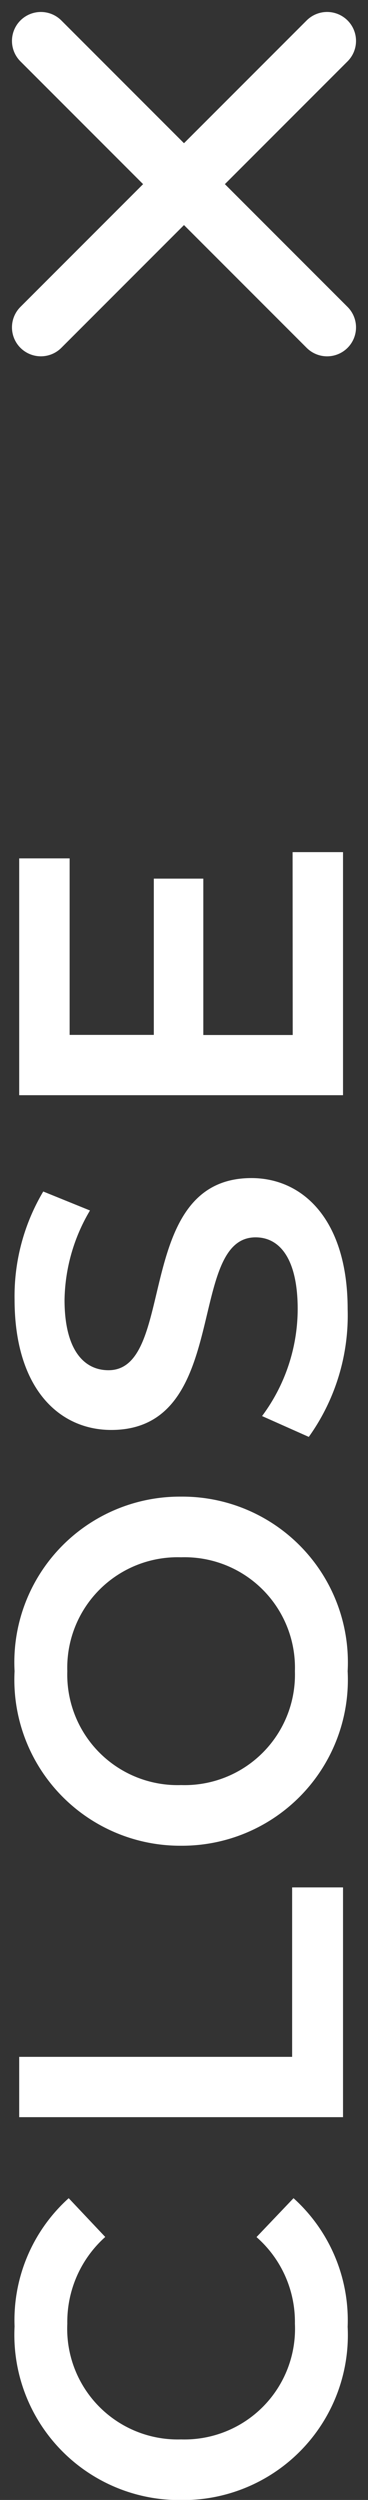
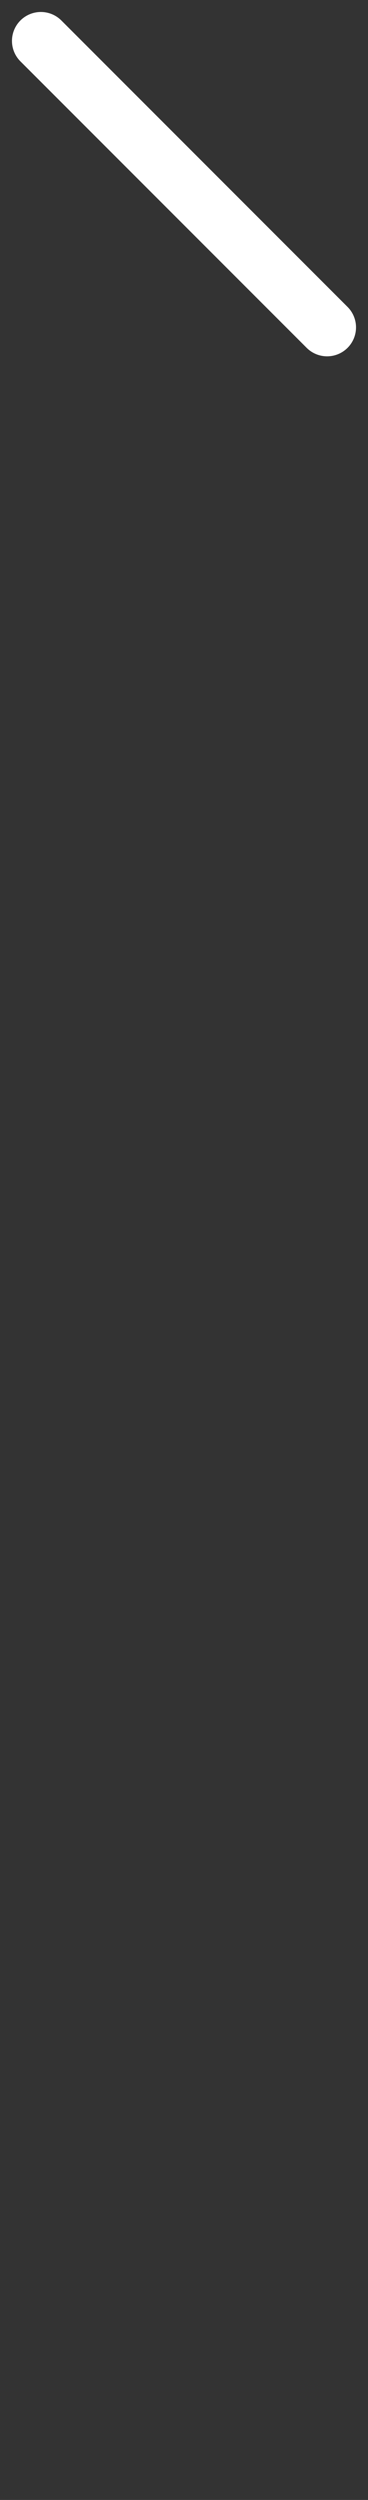
<svg xmlns="http://www.w3.org/2000/svg" width="12.728" height="86.391" viewBox="0 0 12.728 86.391">
  <rect x="0" y="0" width="12.728" height="86.391" fill="#333333" stroke="none" />
  <g id="グループ_1576" data-name="グループ 1576" transform="translate(-785.607 -997.586)">
-     <path id="パス_4733" data-name="パス 4733" d="M-22.544.16A5.684,5.684,0,0,0-18.1-1.712l-1.344-1.28a3.894,3.894,0,0,1-2.992,1.328,3.824,3.824,0,0,1-4-3.936,3.824,3.824,0,0,1,4-3.936A3.933,3.933,0,0,1-19.44-8.224L-18.1-9.488a5.673,5.673,0,0,0-4.432-1.872,5.708,5.708,0,0,0-6,5.76A5.7,5.7,0,0,0-22.544.16ZM-15.3,0H-7.36V-1.76h-5.856V-11.2H-15.3ZM.112.16A5.726,5.726,0,0,0,6.144-5.6,5.726,5.726,0,0,0,.112-11.36,5.735,5.735,0,0,0-5.92-5.6,5.735,5.735,0,0,0,.112.16Zm0-1.824A3.817,3.817,0,0,1-3.824-5.6,3.817,3.817,0,0,1,.112-9.536,3.817,3.817,0,0,1,4.048-5.6,3.817,3.817,0,0,1,.112-1.664ZM12.624.16c3.072,0,4.528-1.536,4.528-3.328,0-4.112-6.64-2.56-6.64-4.944,0-.848.7-1.52,2.432-1.52a6.224,6.224,0,0,1,3.088.88l.656-1.616a7.081,7.081,0,0,0-3.728-.992c-3.072,0-4.512,1.536-4.512,3.344,0,4.16,6.656,2.576,6.656,4.992,0,.832-.736,1.456-2.48,1.456A6.206,6.206,0,0,1,8.928-2.8l-.72,1.616A7.217,7.217,0,0,0,12.624.16Zm9.472-1.9V-4.832H27.5V-6.544H22.1V-9.456h6.1V-11.2H20.016V0h8.4V-1.744Z" transform="translate(797.471 1055.449) rotate(-90)" fill="#fff" />
-     <path id="パス_4732" data-name="パス 4732" d="M0,0H14" transform="translate(787.021 1008.899) rotate(-45)" fill="none" stroke="#fff" stroke-linecap="round" stroke-width="2" />
    <path id="パス_4731" data-name="パス 4731" d="M0,0H14" transform="translate(787.021 999) rotate(45)" fill="none" stroke="#fff" stroke-linecap="round" stroke-width="2" />
  </g>
</svg>